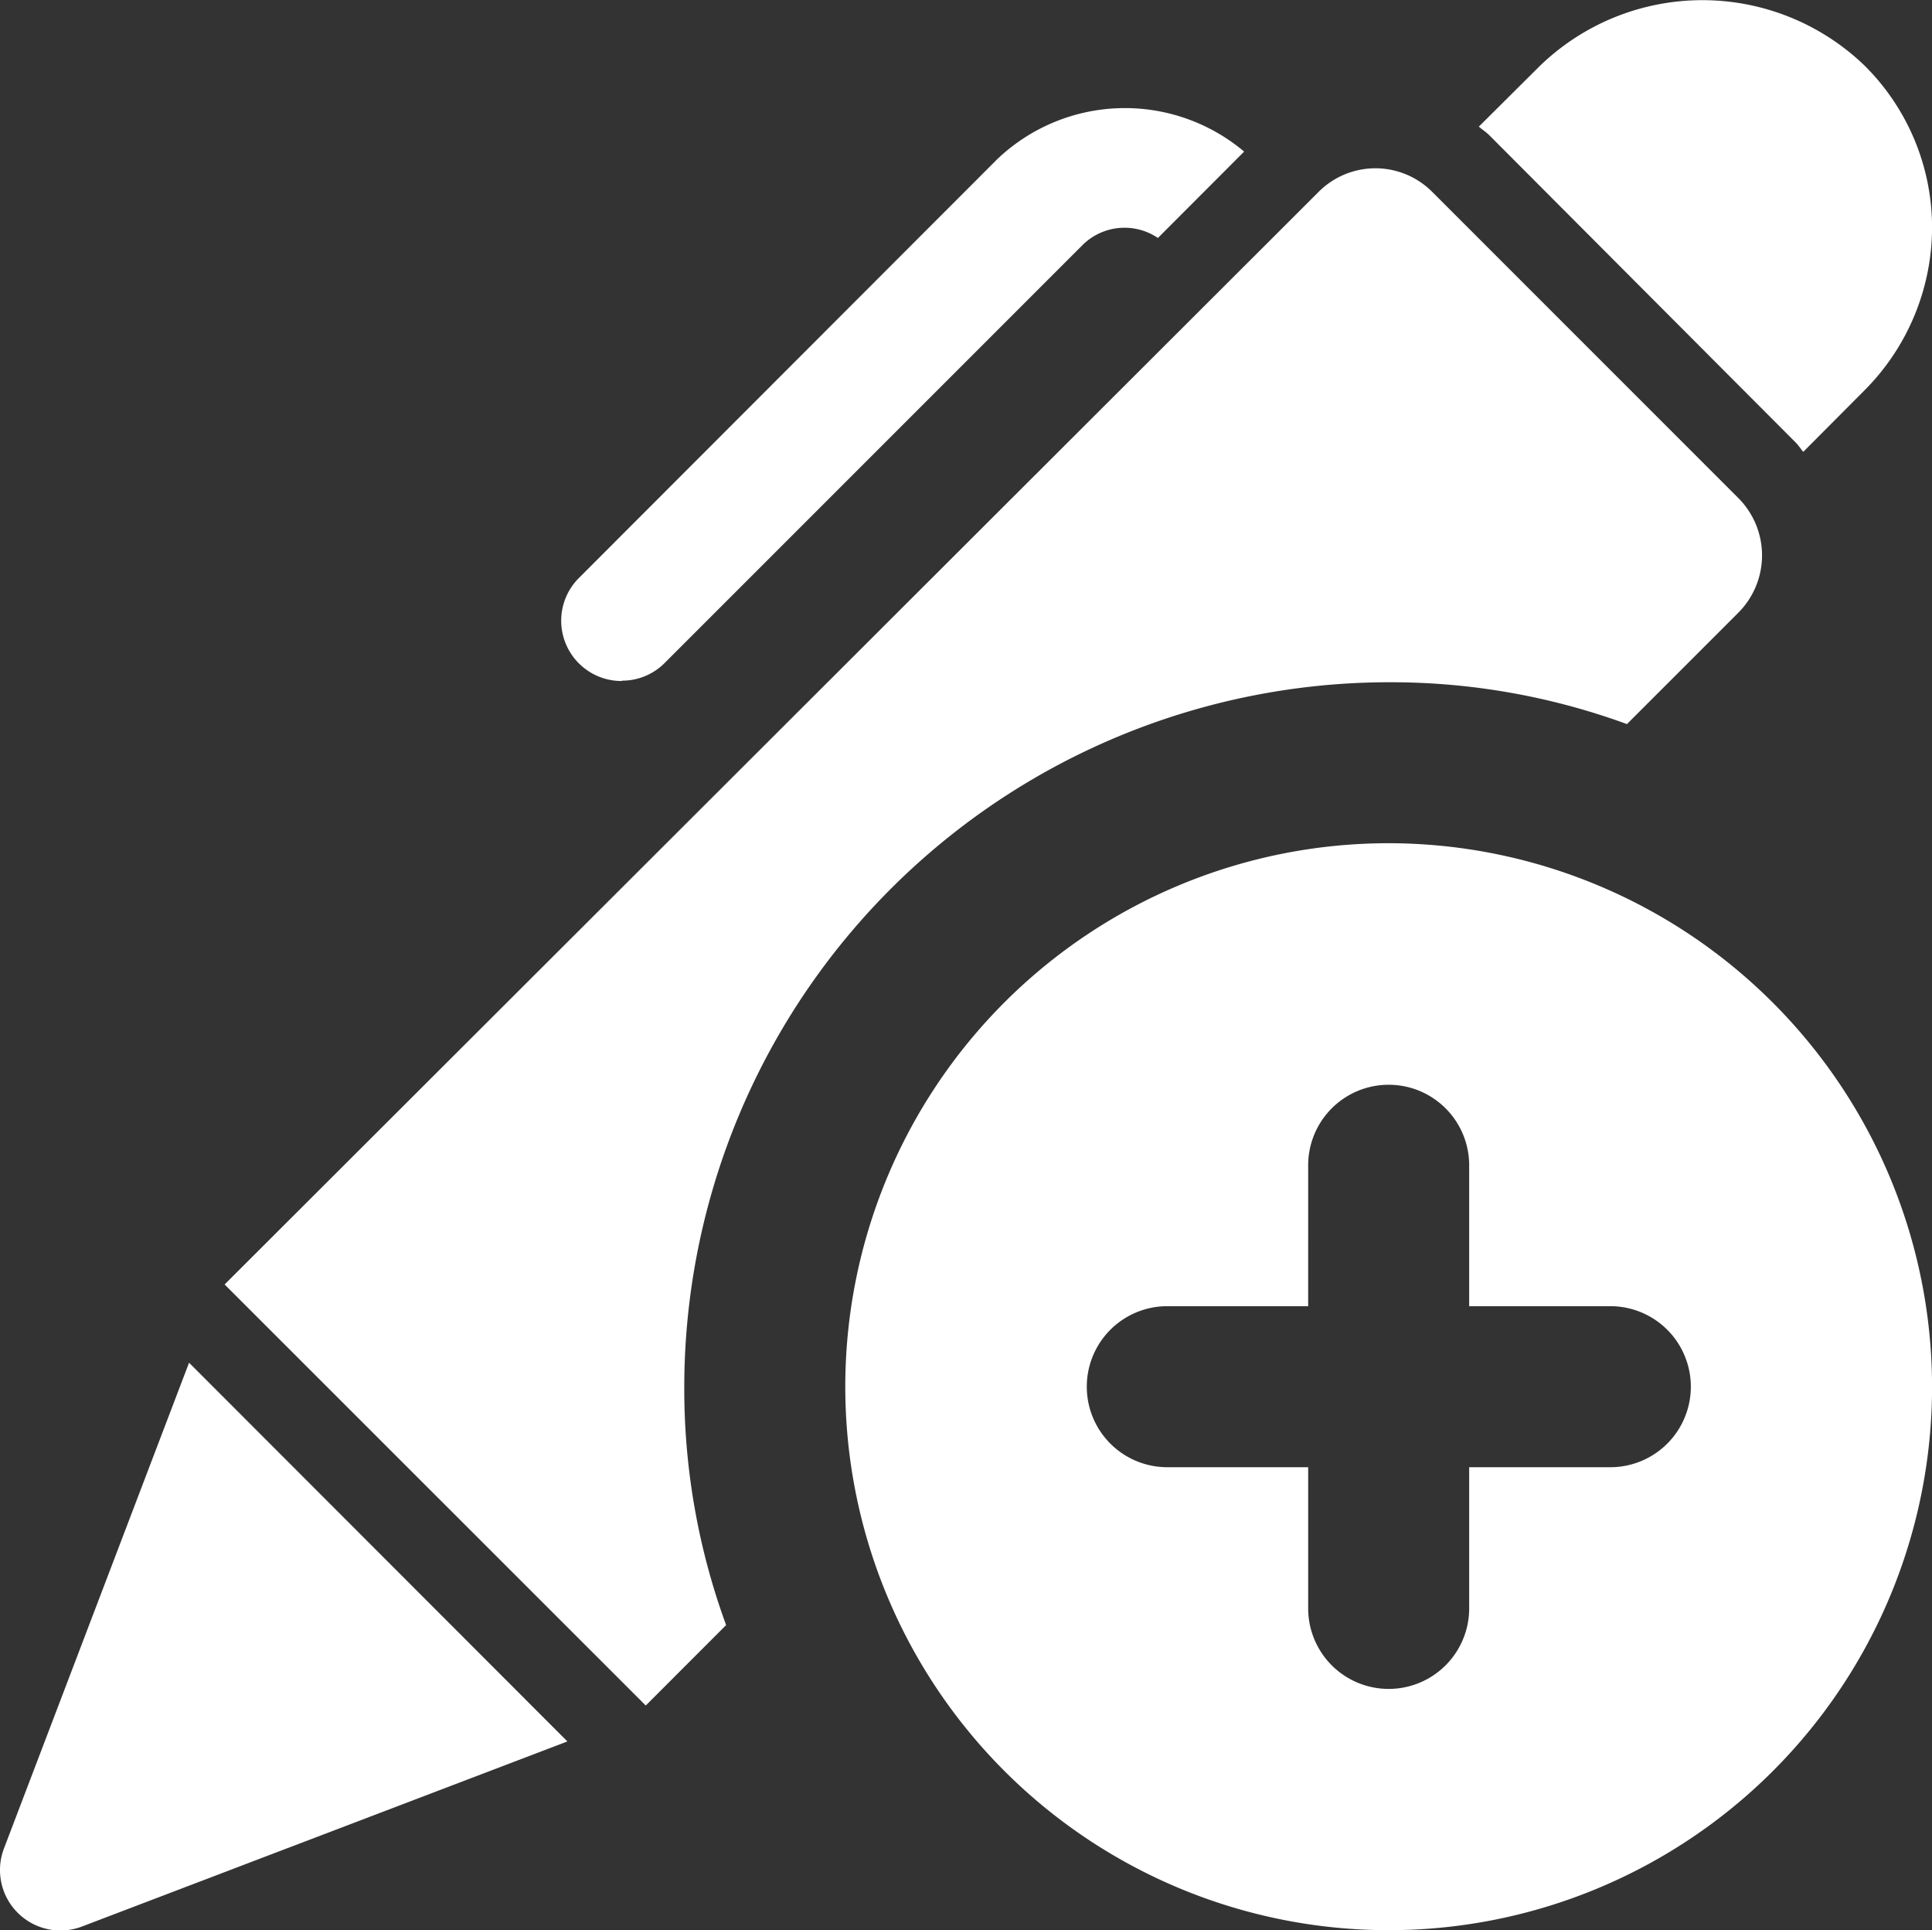
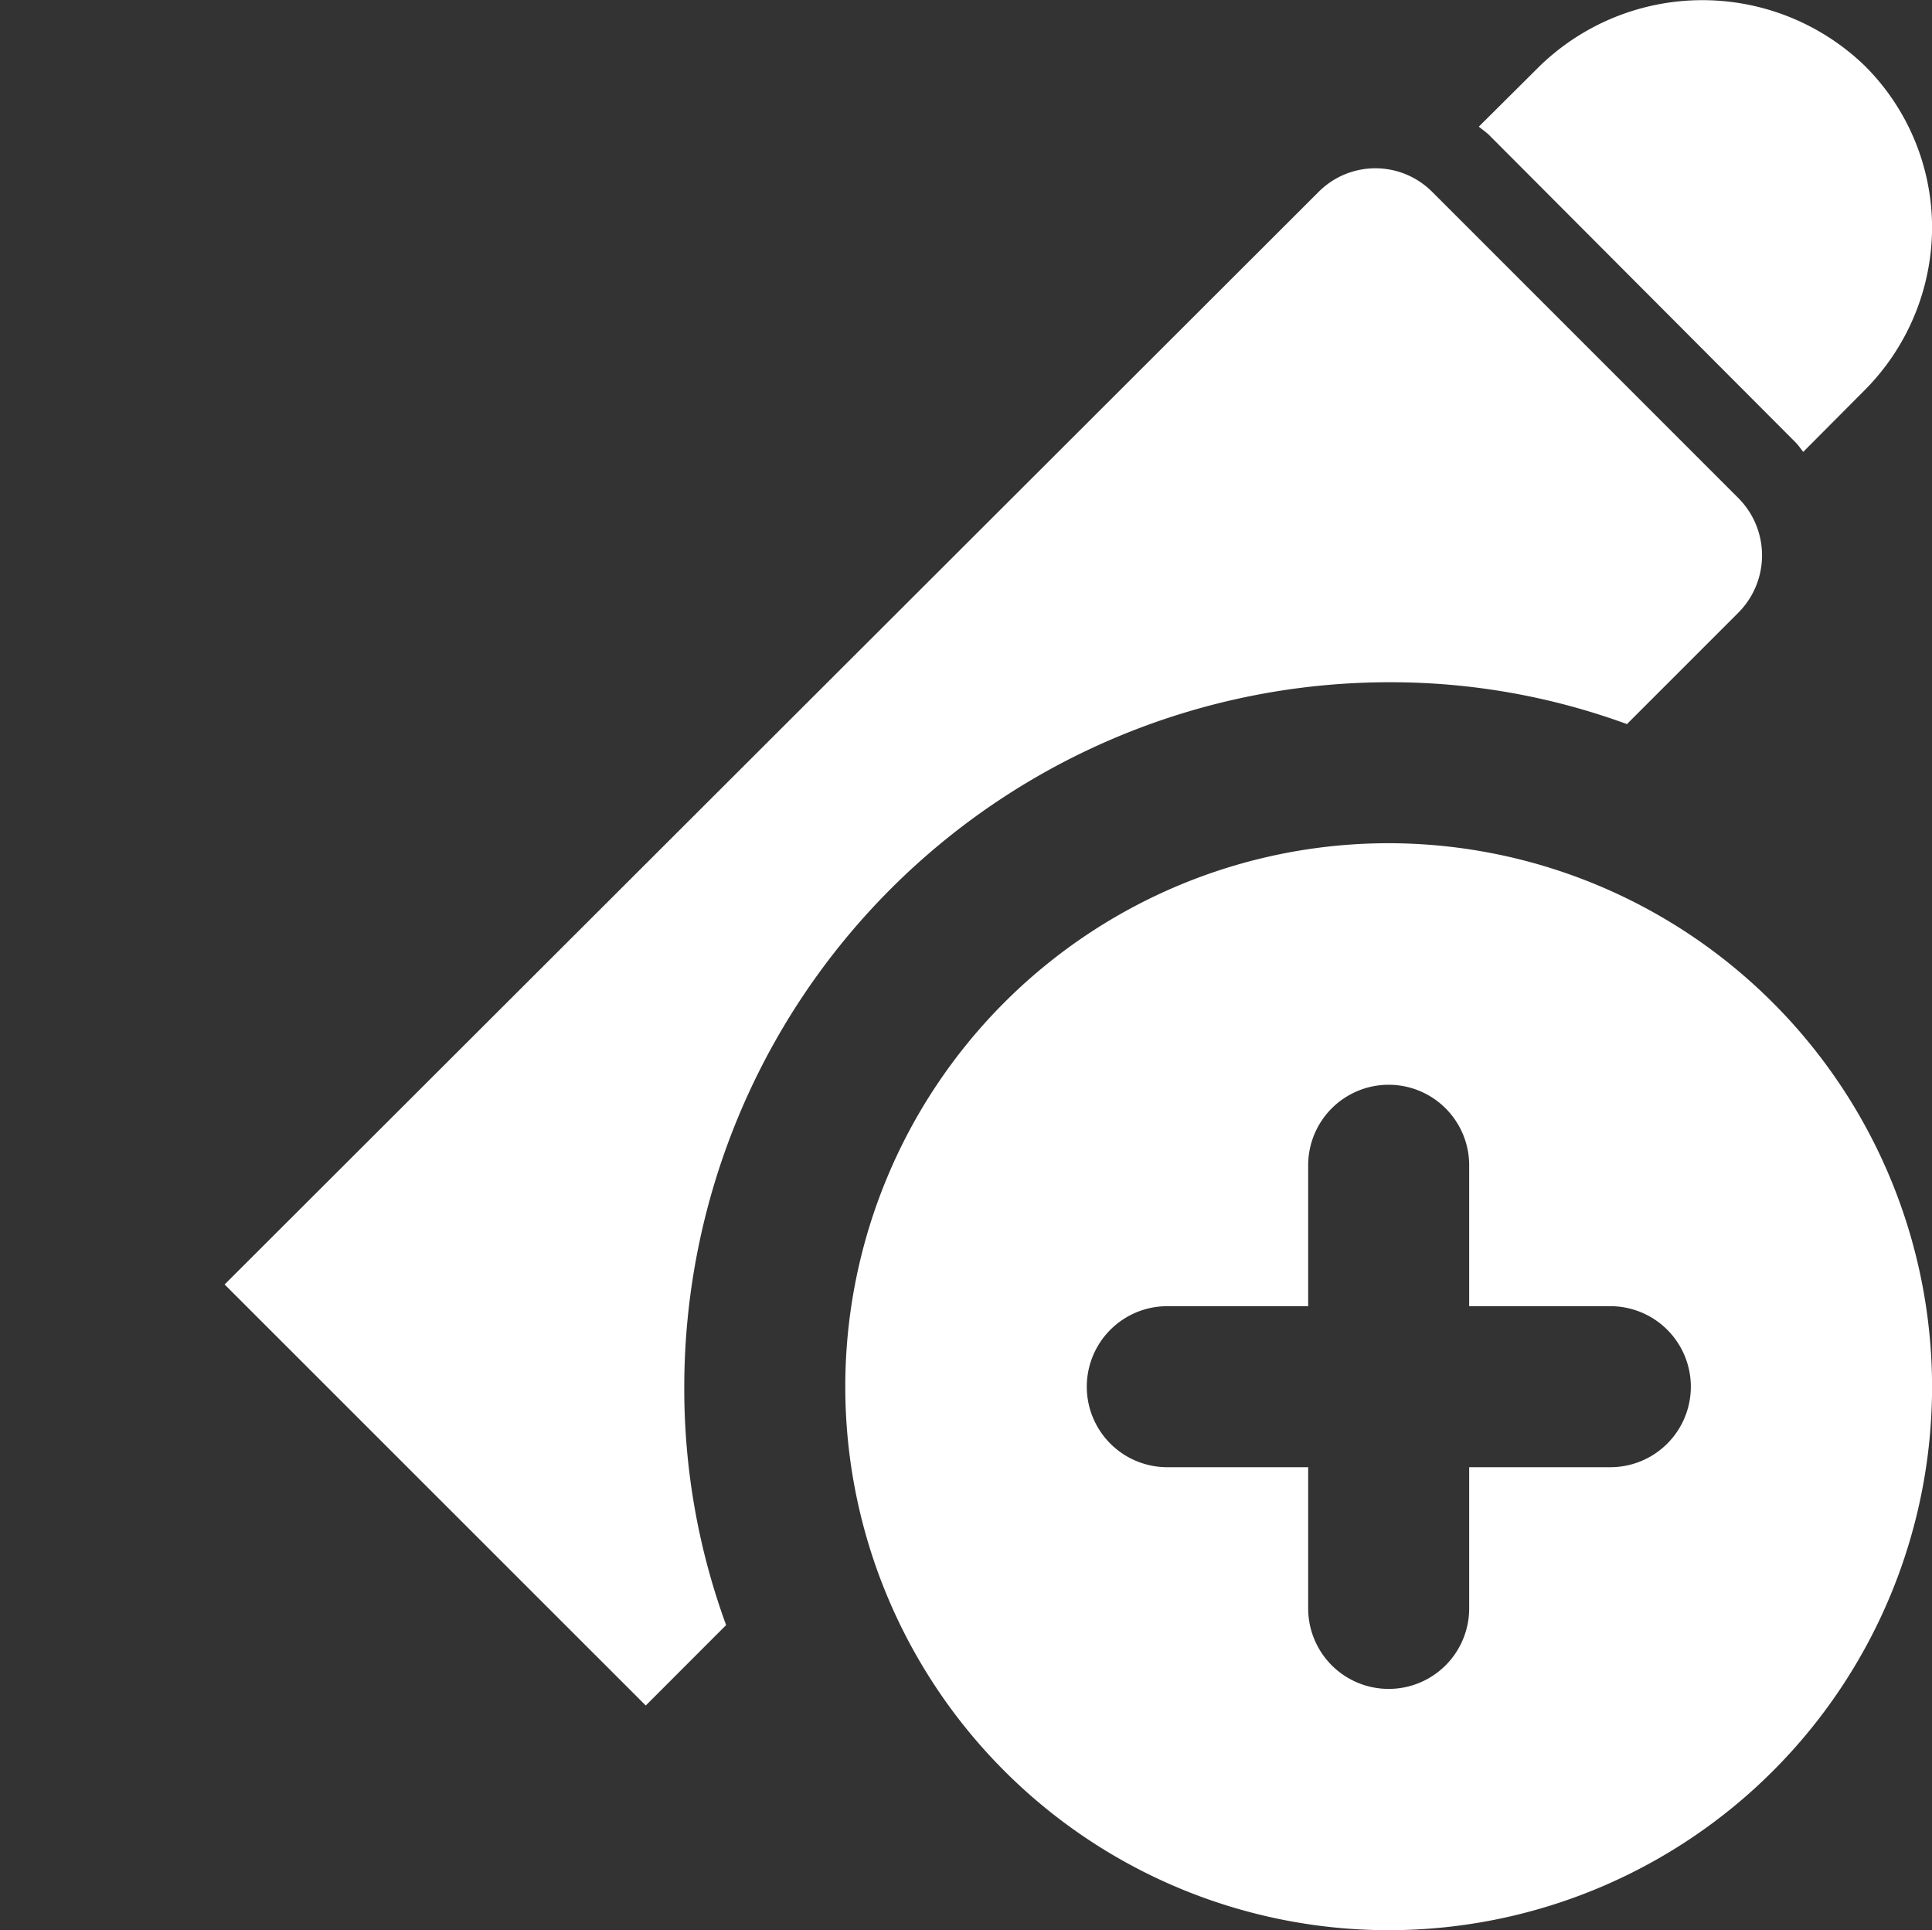
<svg xmlns="http://www.w3.org/2000/svg" width="28.031" height="28" viewBox="0 0 28.031 28">
  <rect x="0" y="0" width="28.031" height="28" fill="#333333" stroke="none" />
  <g id="stylus" transform="translate(0 -0.027)">
    <path id="Tracé_65" data-name="Tracé 65" d="M24.748,8.568l-1.612,1.612a9.963,9.963,0,0,0-3.457-.607,10.231,10.231,0,0,0-10.22,10.22,9.963,9.963,0,0,0,.607,3.457L8.9,24.417,2.79,18.309,18.663,2.459a1.163,1.163,0,0,1,1.647,0l4.45,4.45A1.177,1.177,0,0,1,24.748,8.568Z" transform="translate(0.469 0.351)" fill="#fff" />
    <path id="Tracé_66" data-name="Tracé 66" d="M23.968.98a3.391,3.391,0,0,0-4.709,0l-.889.884c.05.043.105.078.152.125l4.443,4.455c.043.043.074.092.112.138l.888-.892a3.354,3.354,0,0,0,.981-2.349A3.311,3.311,0,0,0,23.968.98Z" transform="translate(3.086 0)" fill="#fff" />
-     <path id="Tracé_67" data-name="Tracé 67" d="M2.743,16.952.057,24a.877.877,0,0,0,1.132,1.131l7.043-2.685Z" transform="translate(0 2.843)" fill="#fff" />
-     <path id="Tracé_68" data-name="Tracé 68" d="M7.853,9.675a.869.869,0,0,0,.619-.257l6.065-6.065a.865.865,0,0,1,1.091-.1L16.879,2a2.686,2.686,0,0,0-3.581.109L7.233,8.18a.875.875,0,0,0,.62,1.5Z" transform="translate(1.172 0.226)" fill="#fff" />
    <path id="Tracé_69" data-name="Tracé 69" d="M18.384,10.5a7.884,7.884,0,1,0,7.884,7.884A7.893,7.893,0,0,0,18.384,10.5ZM21.6,19.552H19.552V21.6a1.168,1.168,0,0,1-2.336,0V19.552H15.172a1.168,1.168,0,1,1,0-2.336h2.044V15.172a1.168,1.168,0,1,1,2.336,0v2.044H21.6a1.168,1.168,0,0,1,0,2.336Z" transform="translate(1.764 1.759)" fill="#fff" />
  </g>
</svg>